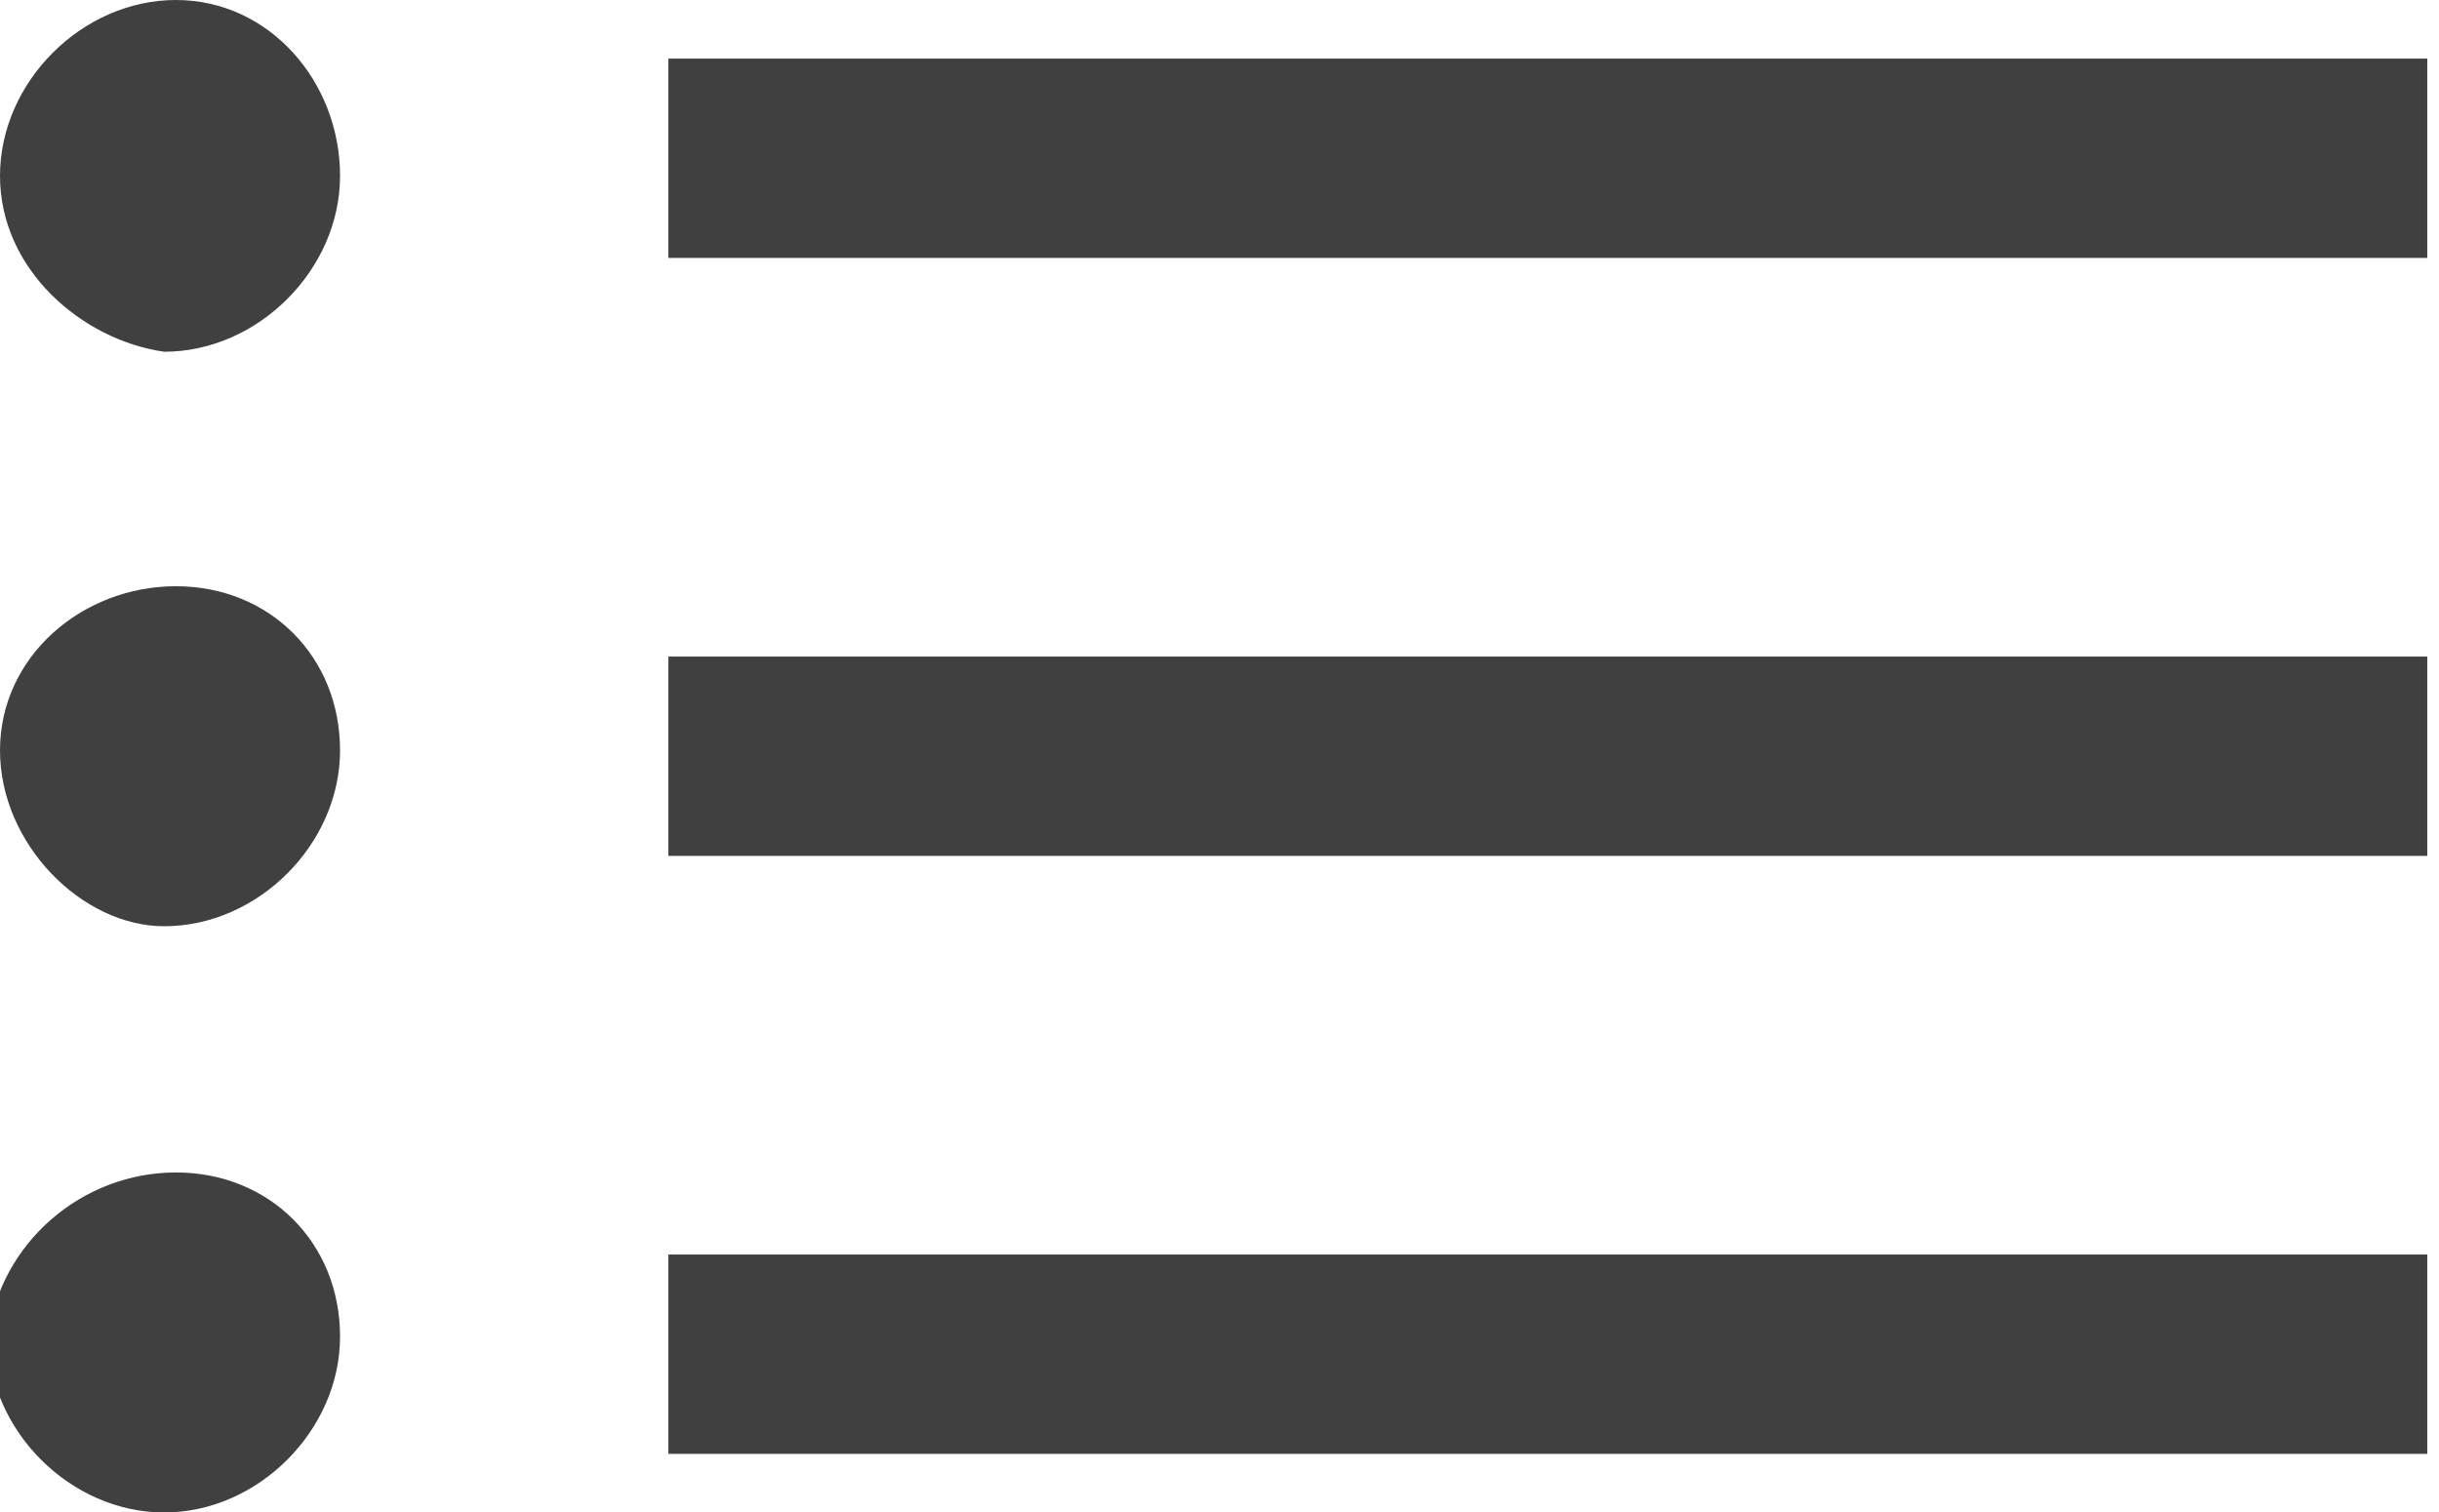
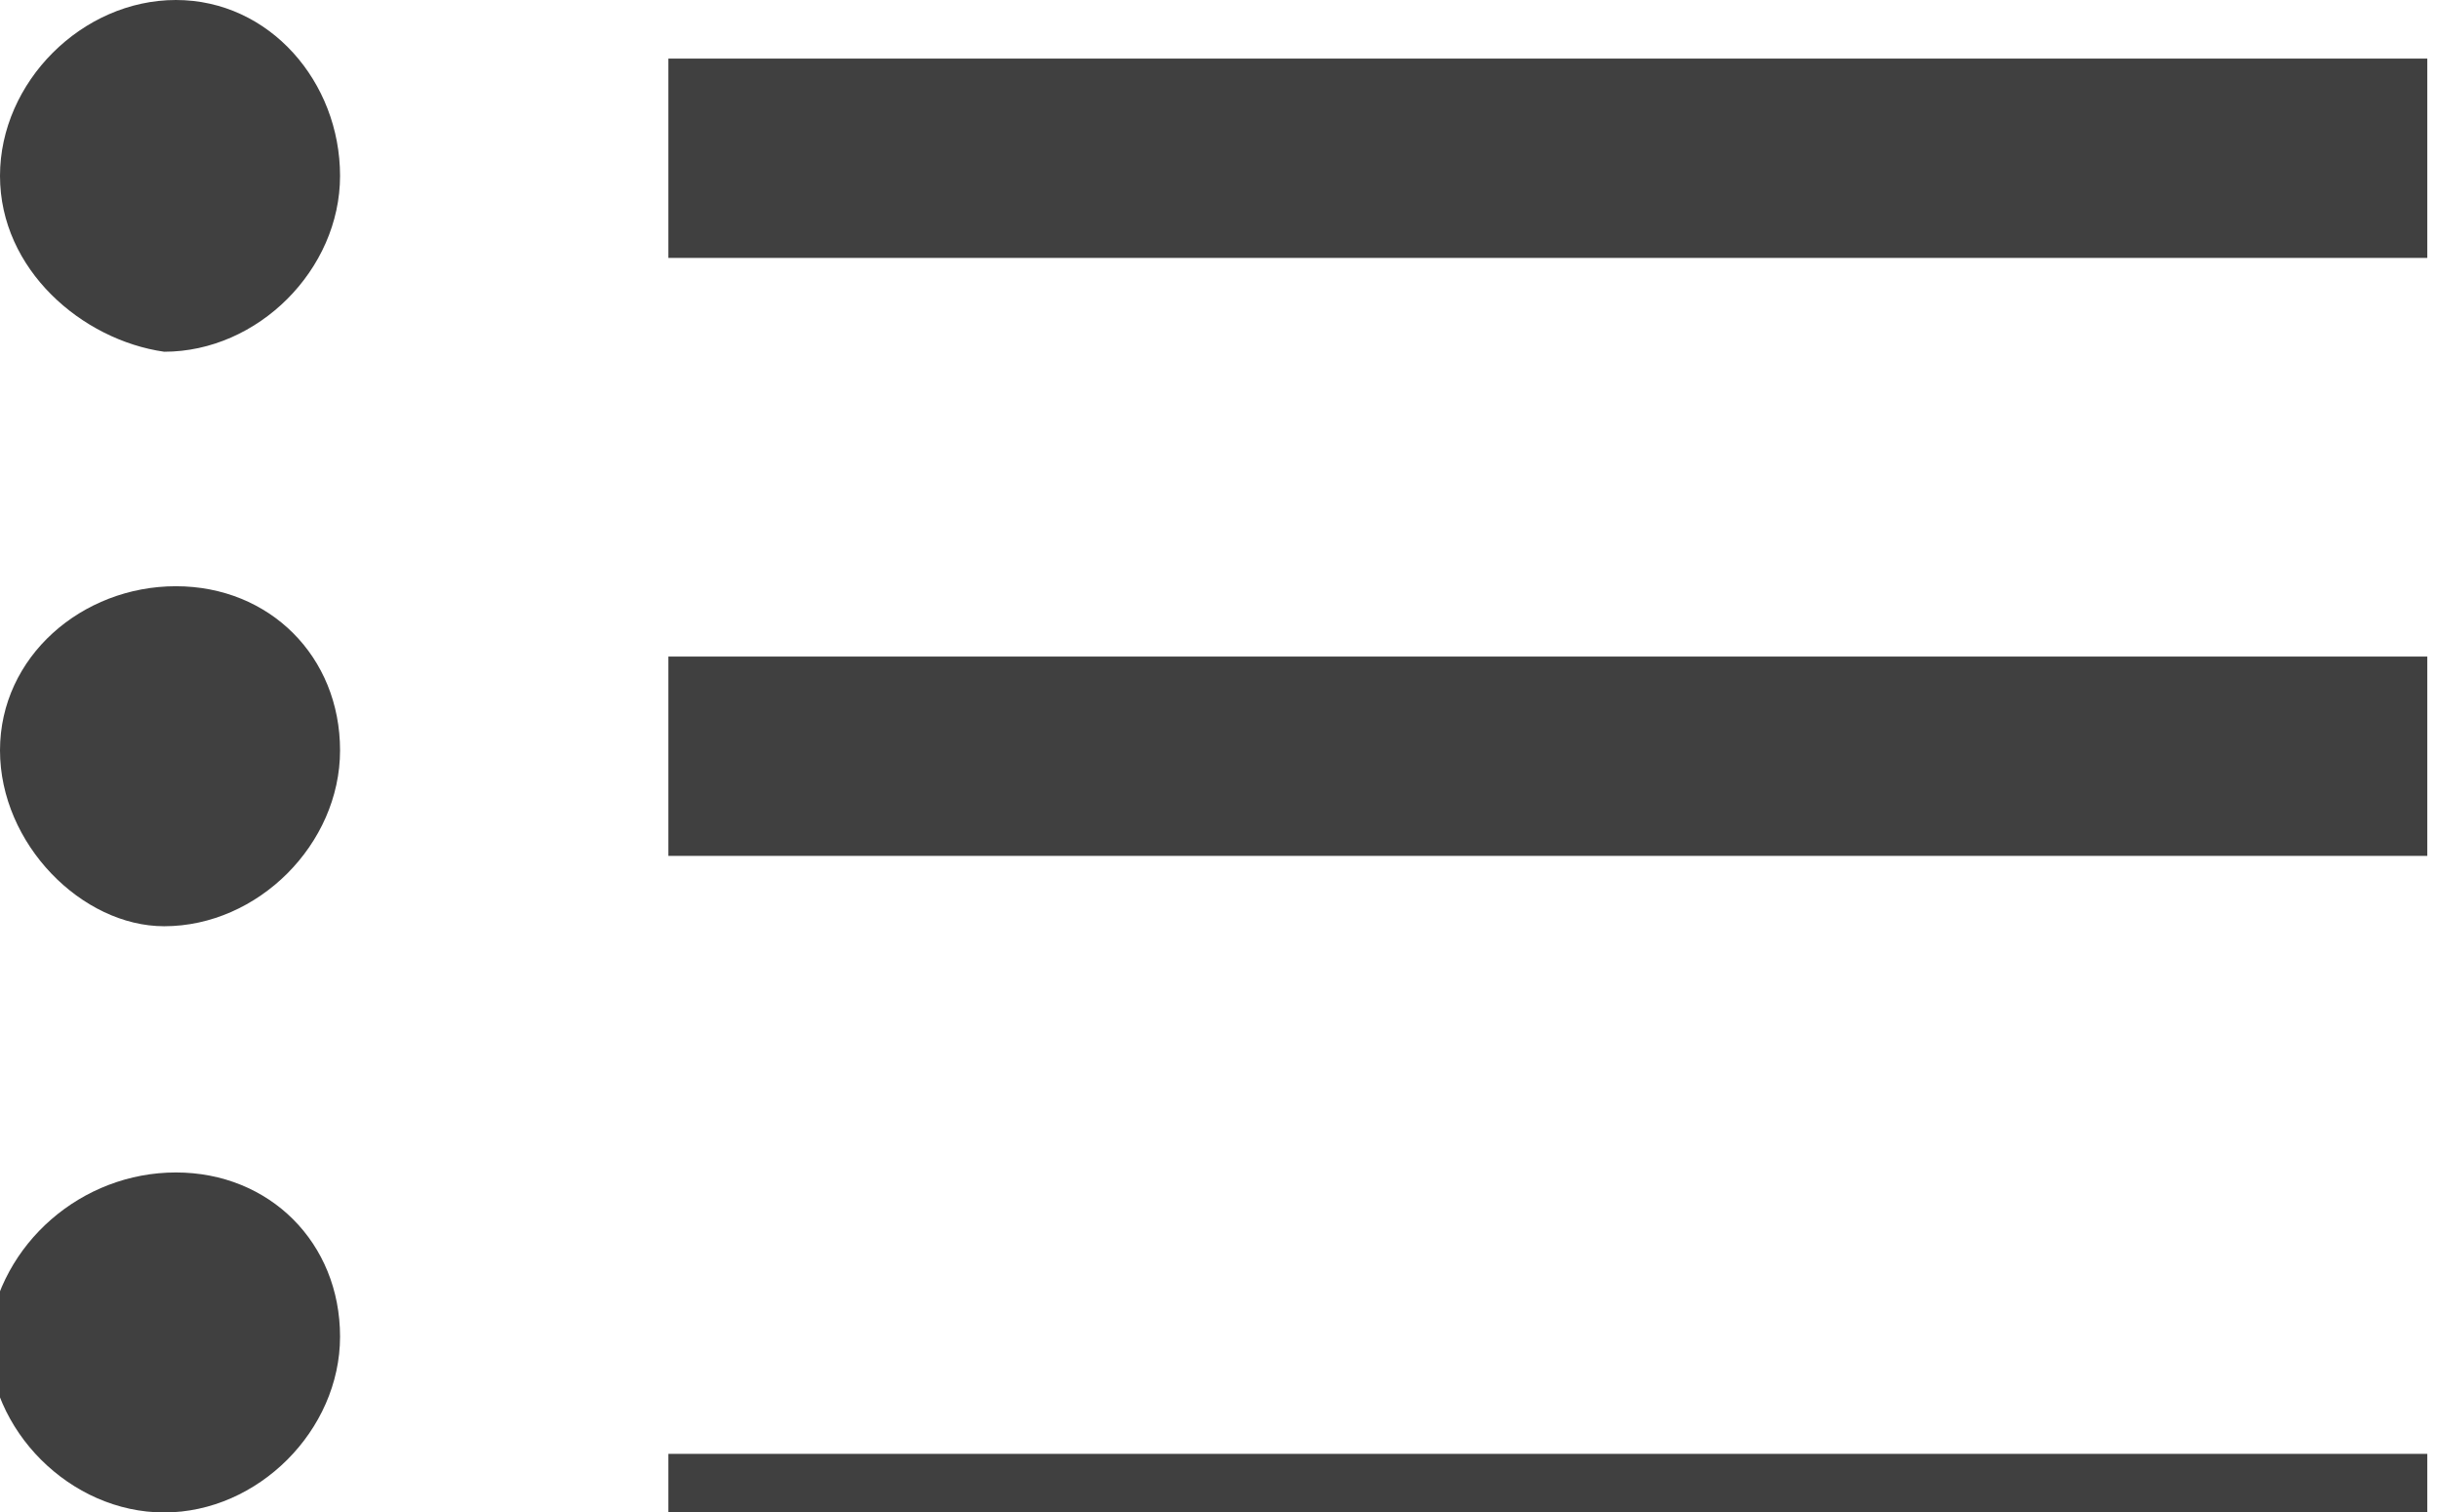
<svg xmlns="http://www.w3.org/2000/svg" viewBox="0 0 20.8 12.9">
-   <path d="M2.9 1.5c0 .8-.7 1.5-1.5 1.5C.7 2.9 0 2.3 0 1.5S.7 0 1.5 0s1.4.7 1.4 1.5zm0 4.9c0 .8-.7 1.5-1.5 1.5C.7 7.9 0 7.2 0 6.4S.7 5 1.5 5s1.4.6 1.4 1.4zm0 5c0 .8-.7 1.5-1.5 1.5s-1.5-.7-1.5-1.5C0 10.6.7 10 1.5 10s1.4.6 1.4 1.4zM5.7.5h15v1.7h-15zm0 5.1h15v1.7h-15zm0 5.1h15v1.7h-15z" fill="#404040" />
+   <path d="M2.9 1.5c0 .8-.7 1.5-1.5 1.5C.7 2.9 0 2.3 0 1.5S.7 0 1.5 0s1.4.7 1.4 1.5zm0 4.9c0 .8-.7 1.5-1.5 1.5C.7 7.9 0 7.2 0 6.4S.7 5 1.5 5s1.4.6 1.4 1.4zm0 5c0 .8-.7 1.5-1.5 1.5s-1.5-.7-1.5-1.5C0 10.6.7 10 1.5 10s1.4.6 1.4 1.4zM5.7.5h15v1.7h-15zm0 5.1h15v1.7h-15m0 5.1h15v1.7h-15z" fill="#404040" />
</svg>